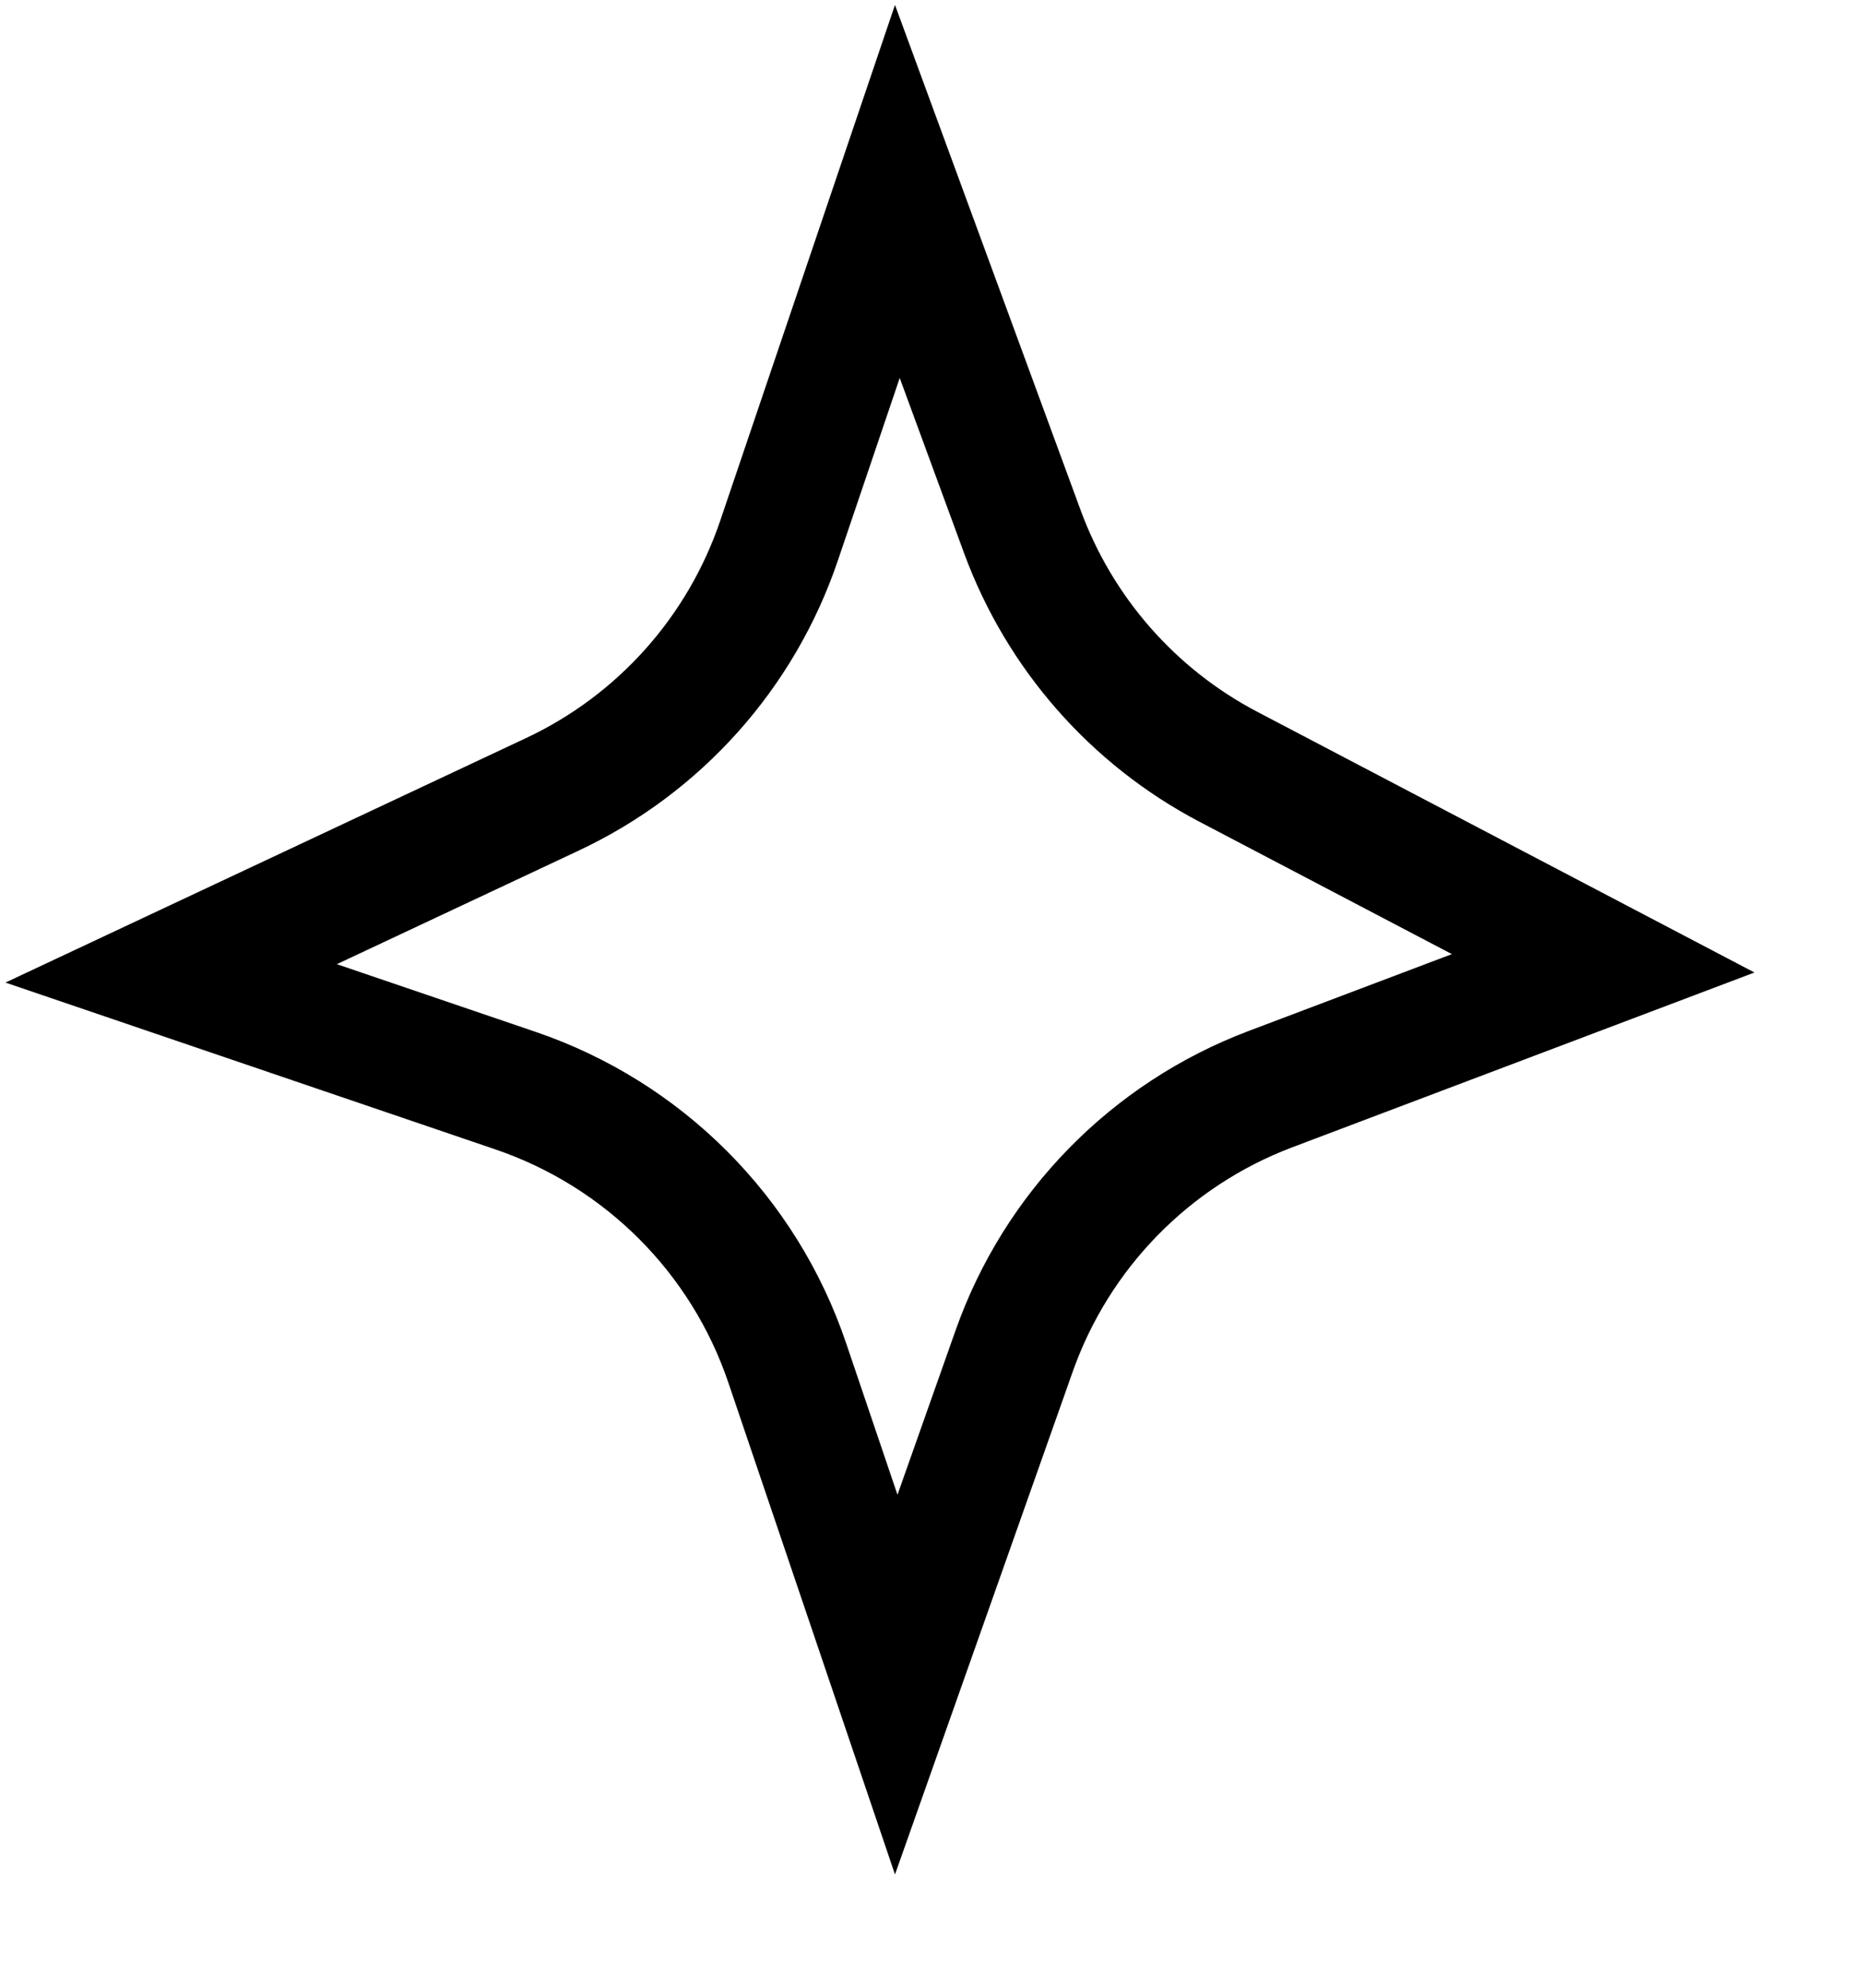
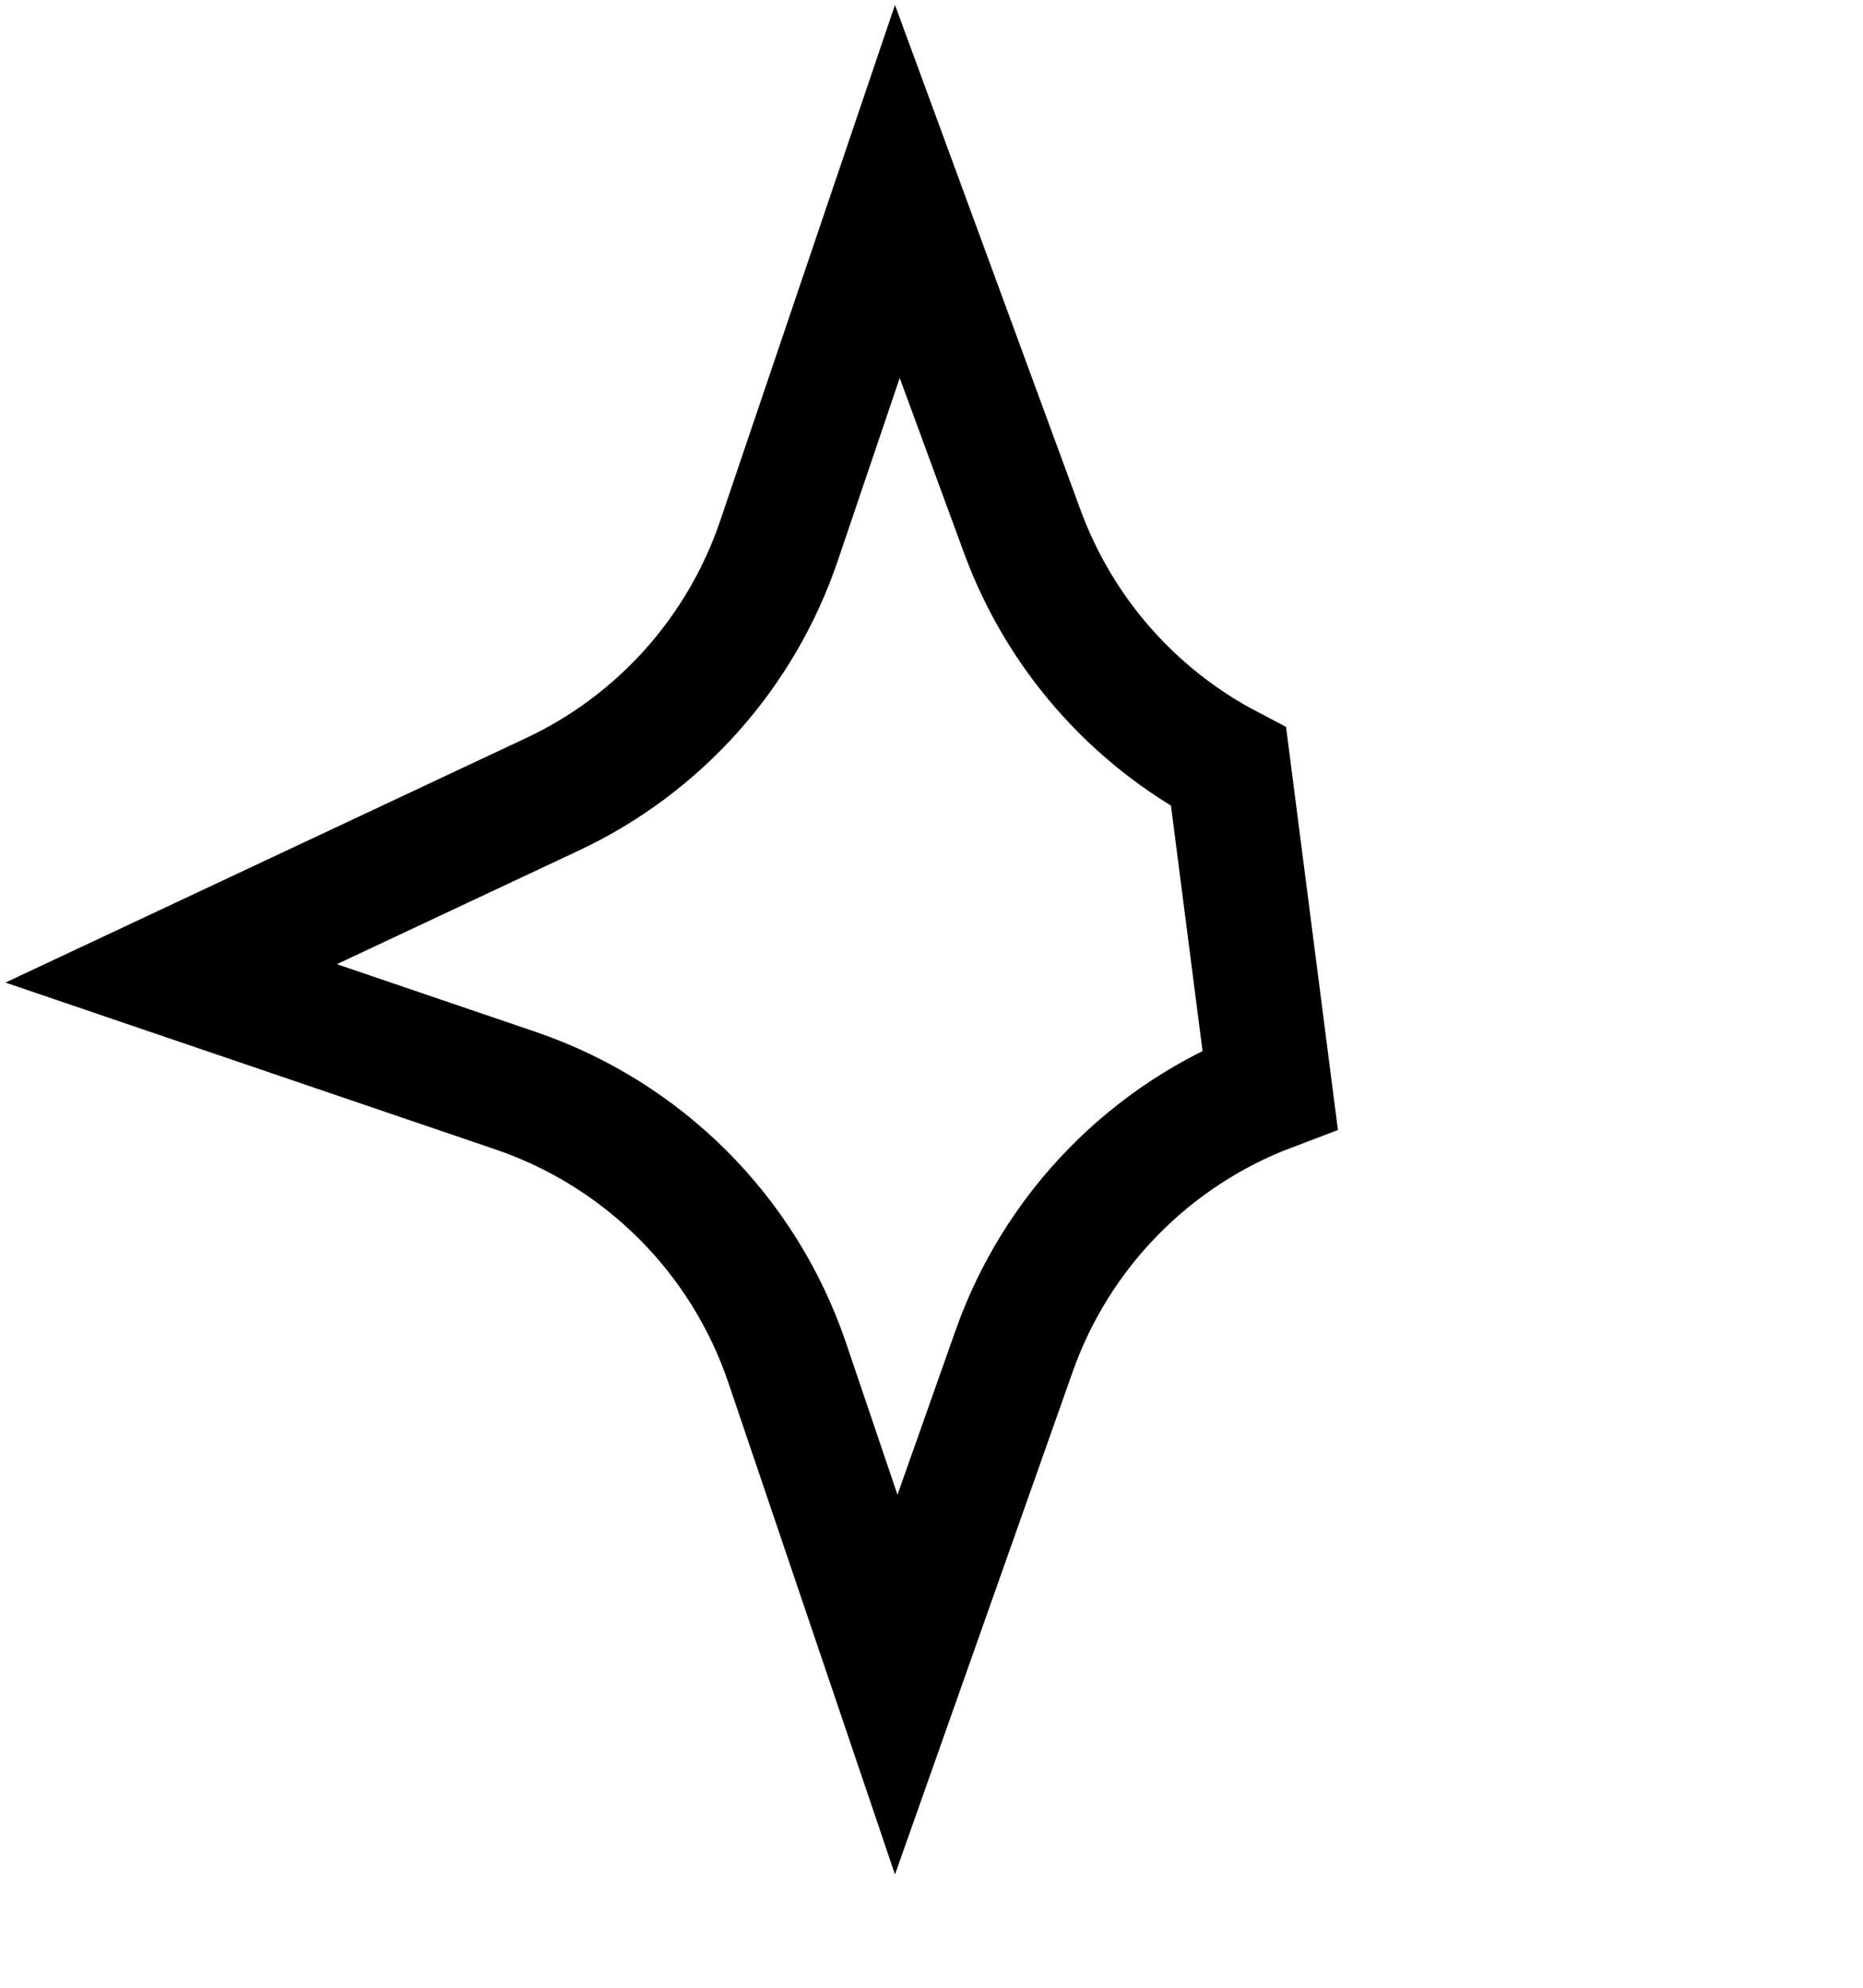
<svg xmlns="http://www.w3.org/2000/svg" width="15" height="16" viewBox="0 0 15 16" fill="none">
-   <path d="M8.165 10.876L7.216 13.56L6.338 10.969C5.989 9.939 5.181 9.13 4.151 8.779L1.378 7.835L4.445 6.395C5.308 5.991 5.968 5.252 6.273 4.35L7.225 1.541L8.232 4.281C8.532 5.096 9.123 5.77 9.892 6.173L12.908 7.754L10.226 8.768C9.262 9.133 8.508 9.904 8.165 10.876Z" stroke="black" />
+   <path d="M8.165 10.876L7.216 13.56L6.338 10.969C5.989 9.939 5.181 9.13 4.151 8.779L1.378 7.835L4.445 6.395C5.308 5.991 5.968 5.252 6.273 4.35L7.225 1.541L8.232 4.281C8.532 5.096 9.123 5.77 9.892 6.173L10.226 8.768C9.262 9.133 8.508 9.904 8.165 10.876Z" stroke="black" />
</svg>